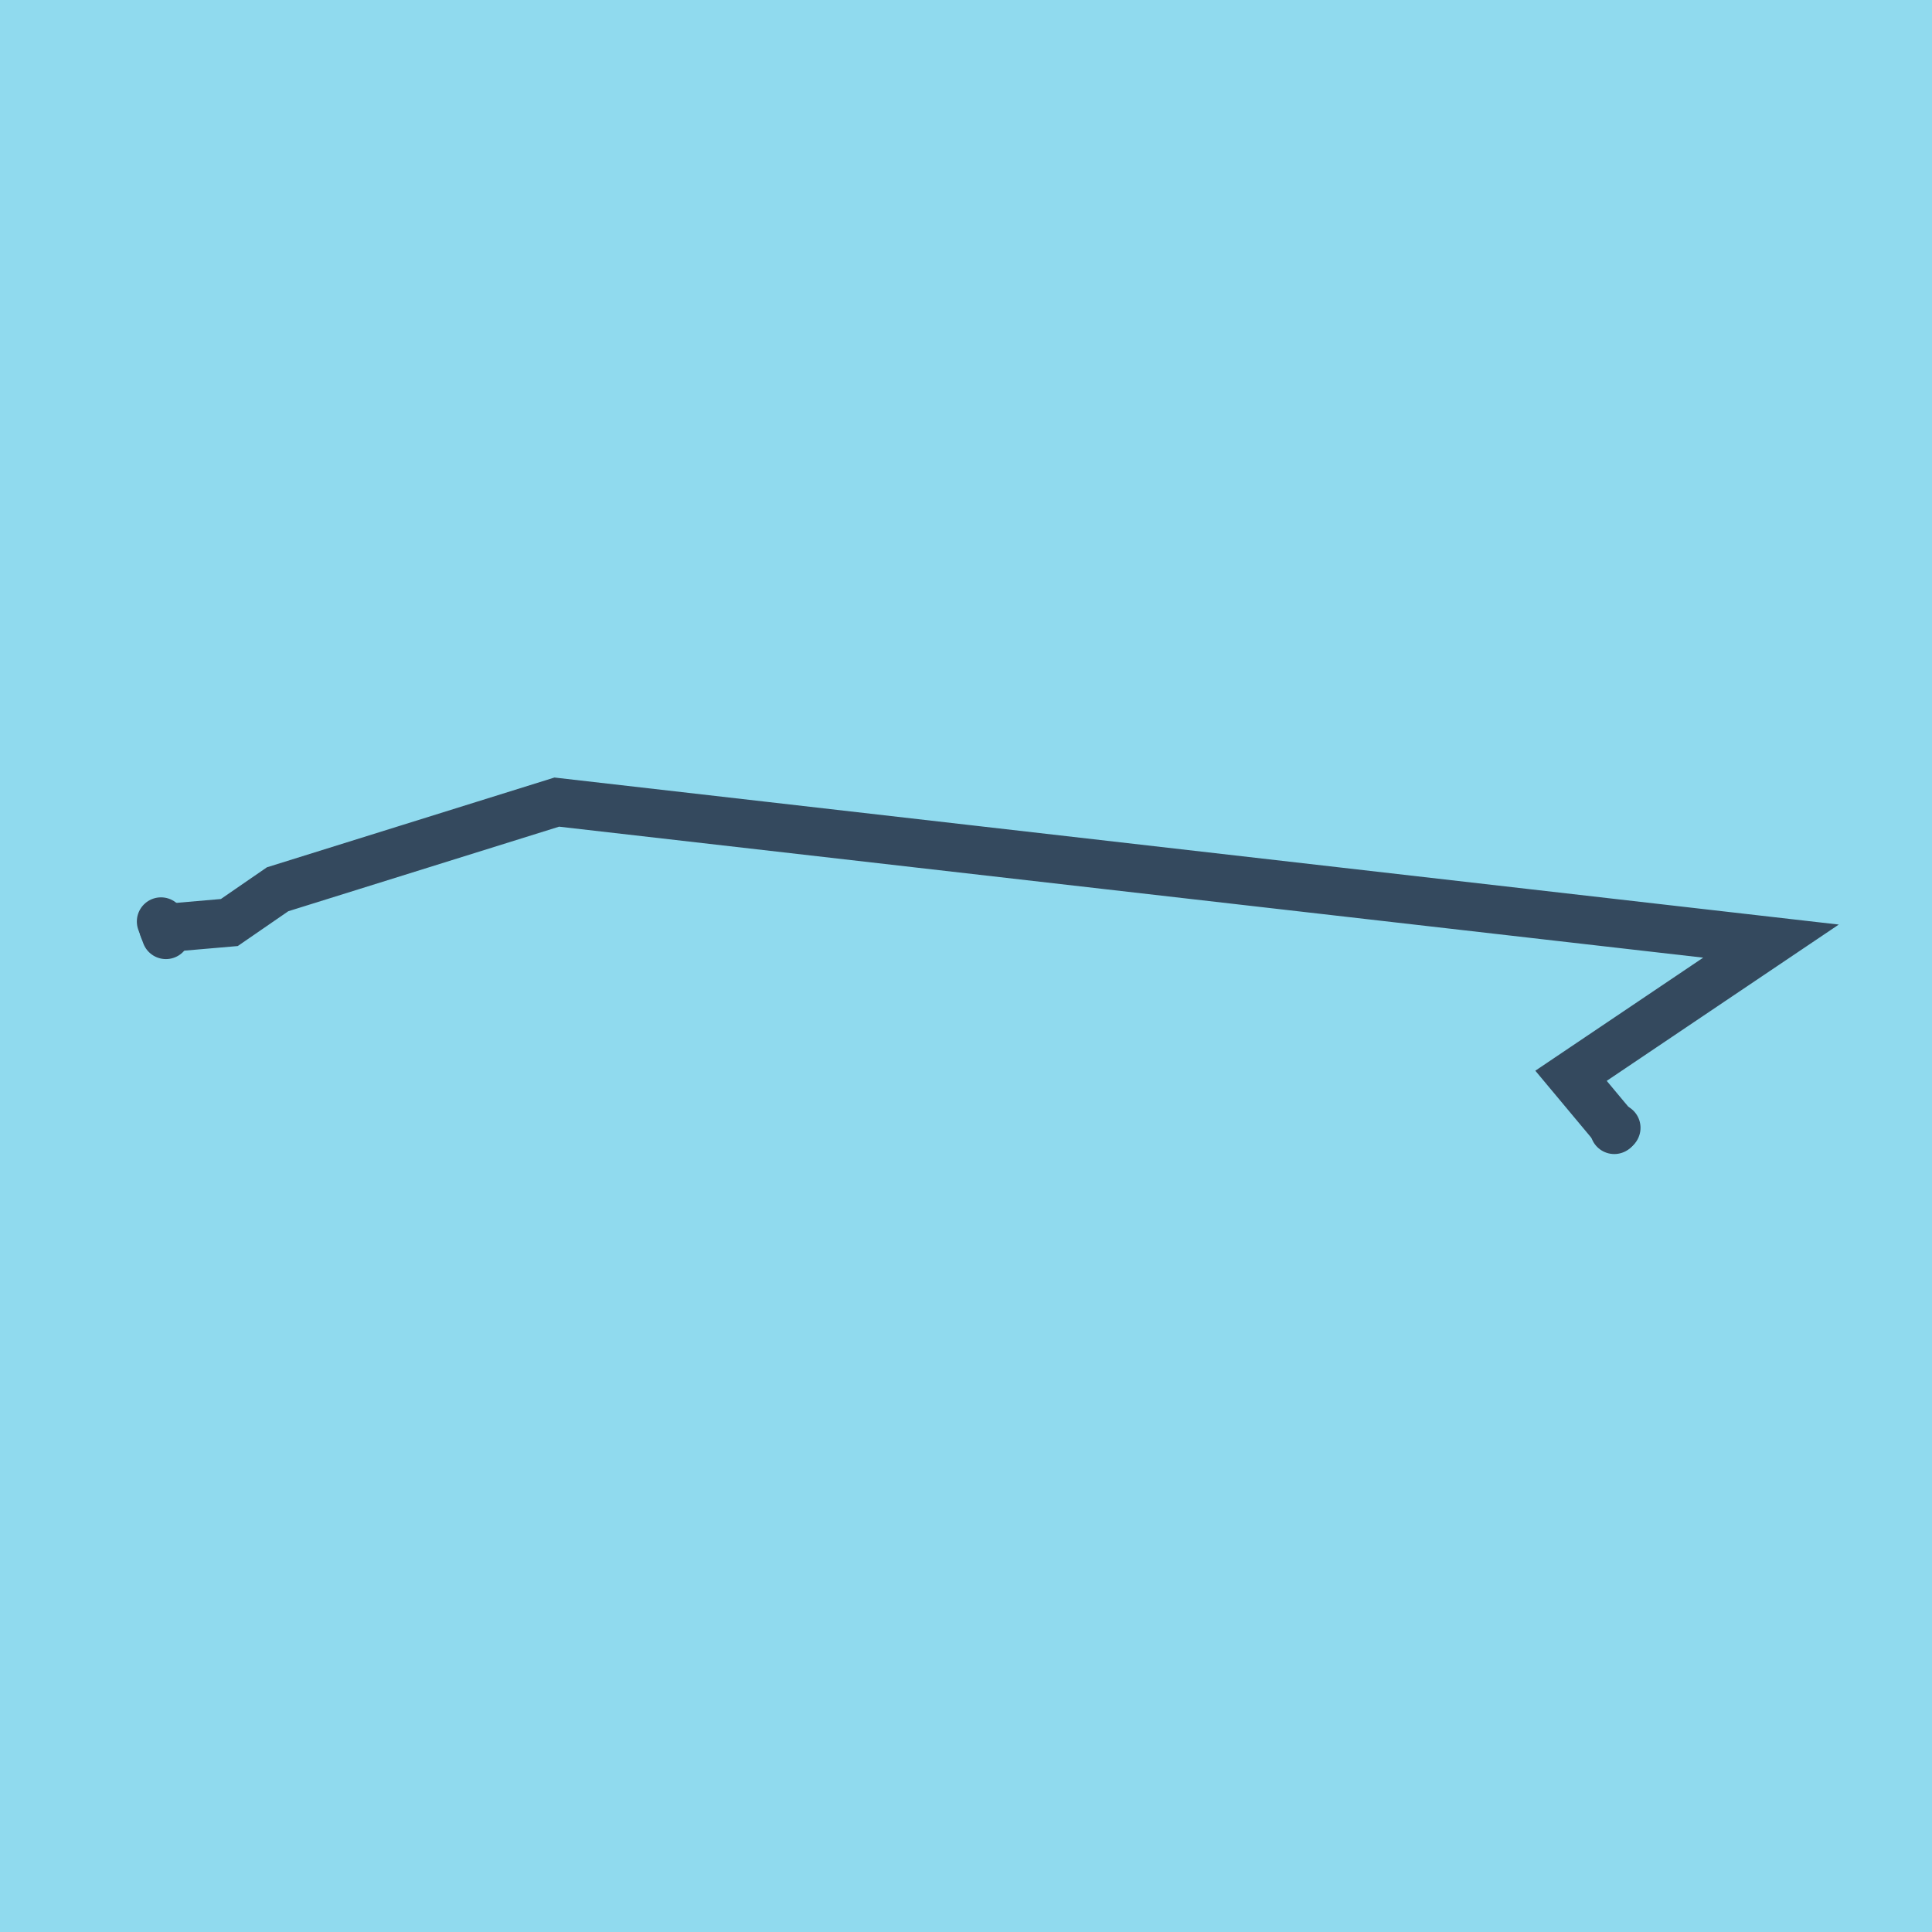
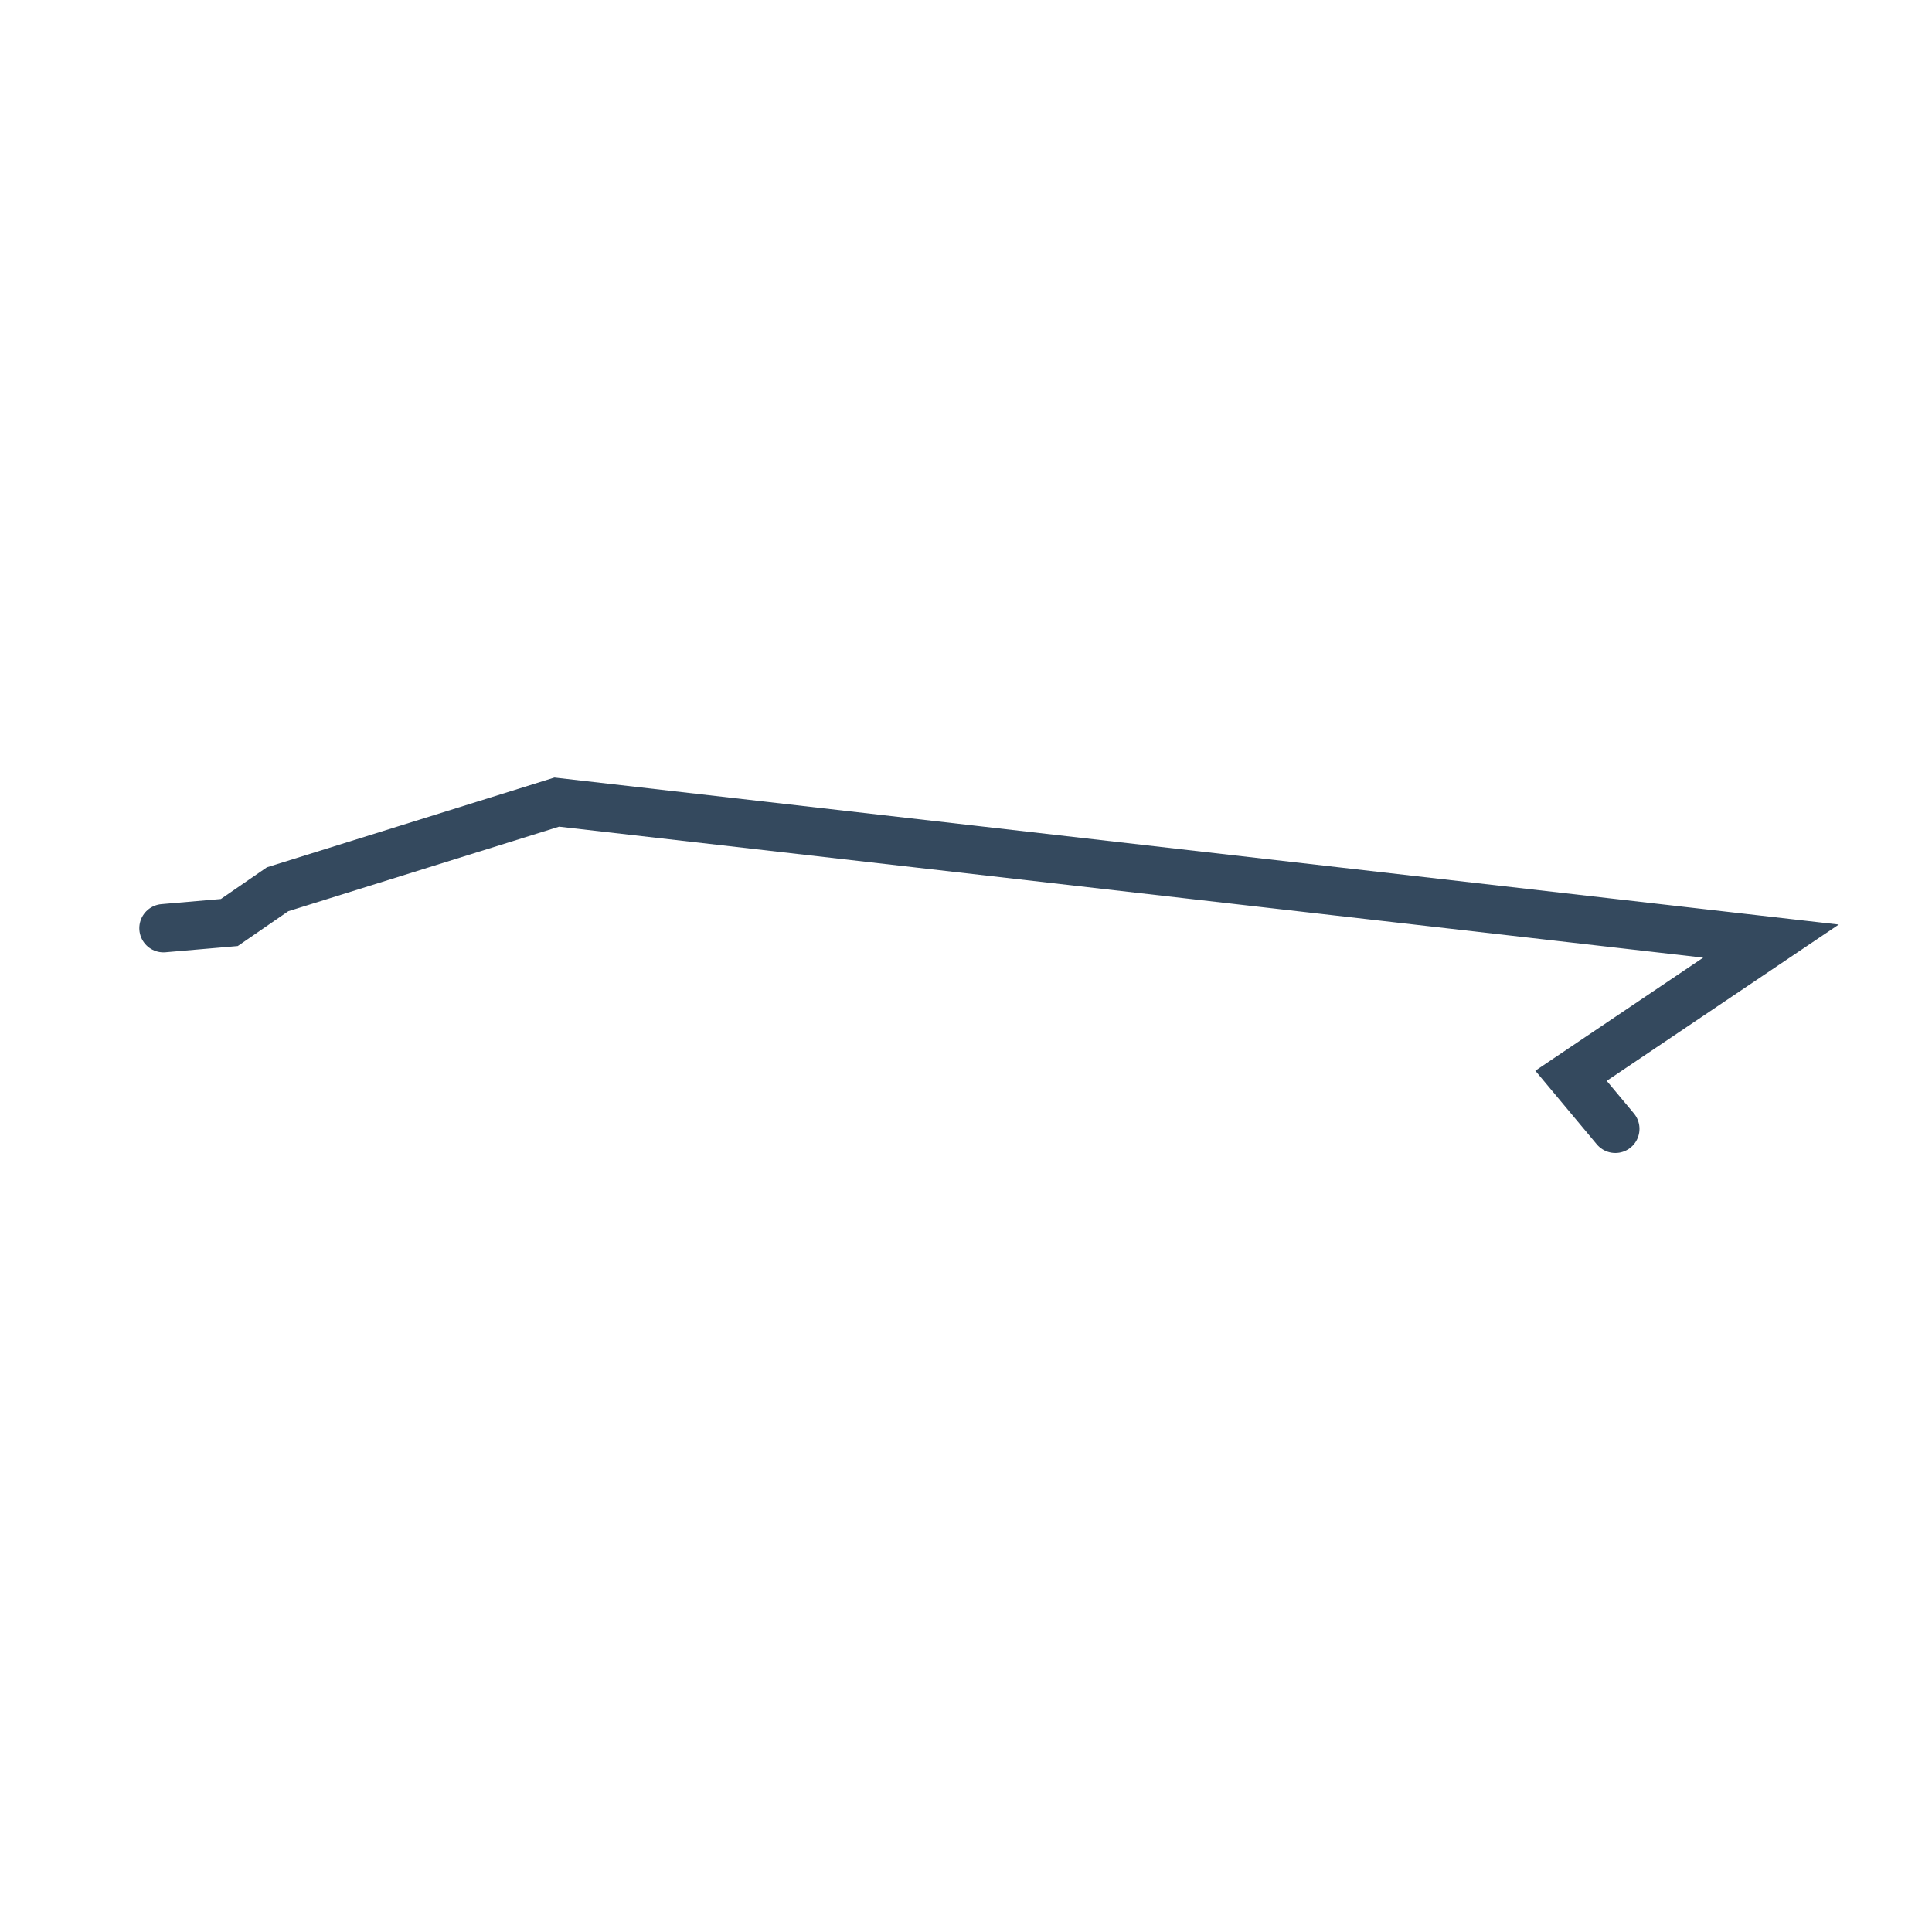
<svg xmlns="http://www.w3.org/2000/svg" viewBox="-10 -10 120 120" preserveAspectRatio="xMidYMid meet">
-   <path style="fill:#90daee" d="M-10-10h120v120H-10z" />
-   <polyline stroke-linecap="round" points="90.396,60.05 90.266,60.18 " style="fill:none;stroke:#34495e;stroke-width: 3px" />
-   <polyline stroke-linecap="round" points="0,47.236 0.306,48.071 " style="fill:none;stroke:#34495e;stroke-width: 3px" />
  <polyline stroke-linecap="round" points="90.331,60.115 87.579,56.819 100,48.454 24.581,39.82 7.243,45.234 4.243,47.3 0.153,47.653 " style="fill:none;stroke:#34495e;stroke-width: 3px" />
</svg>